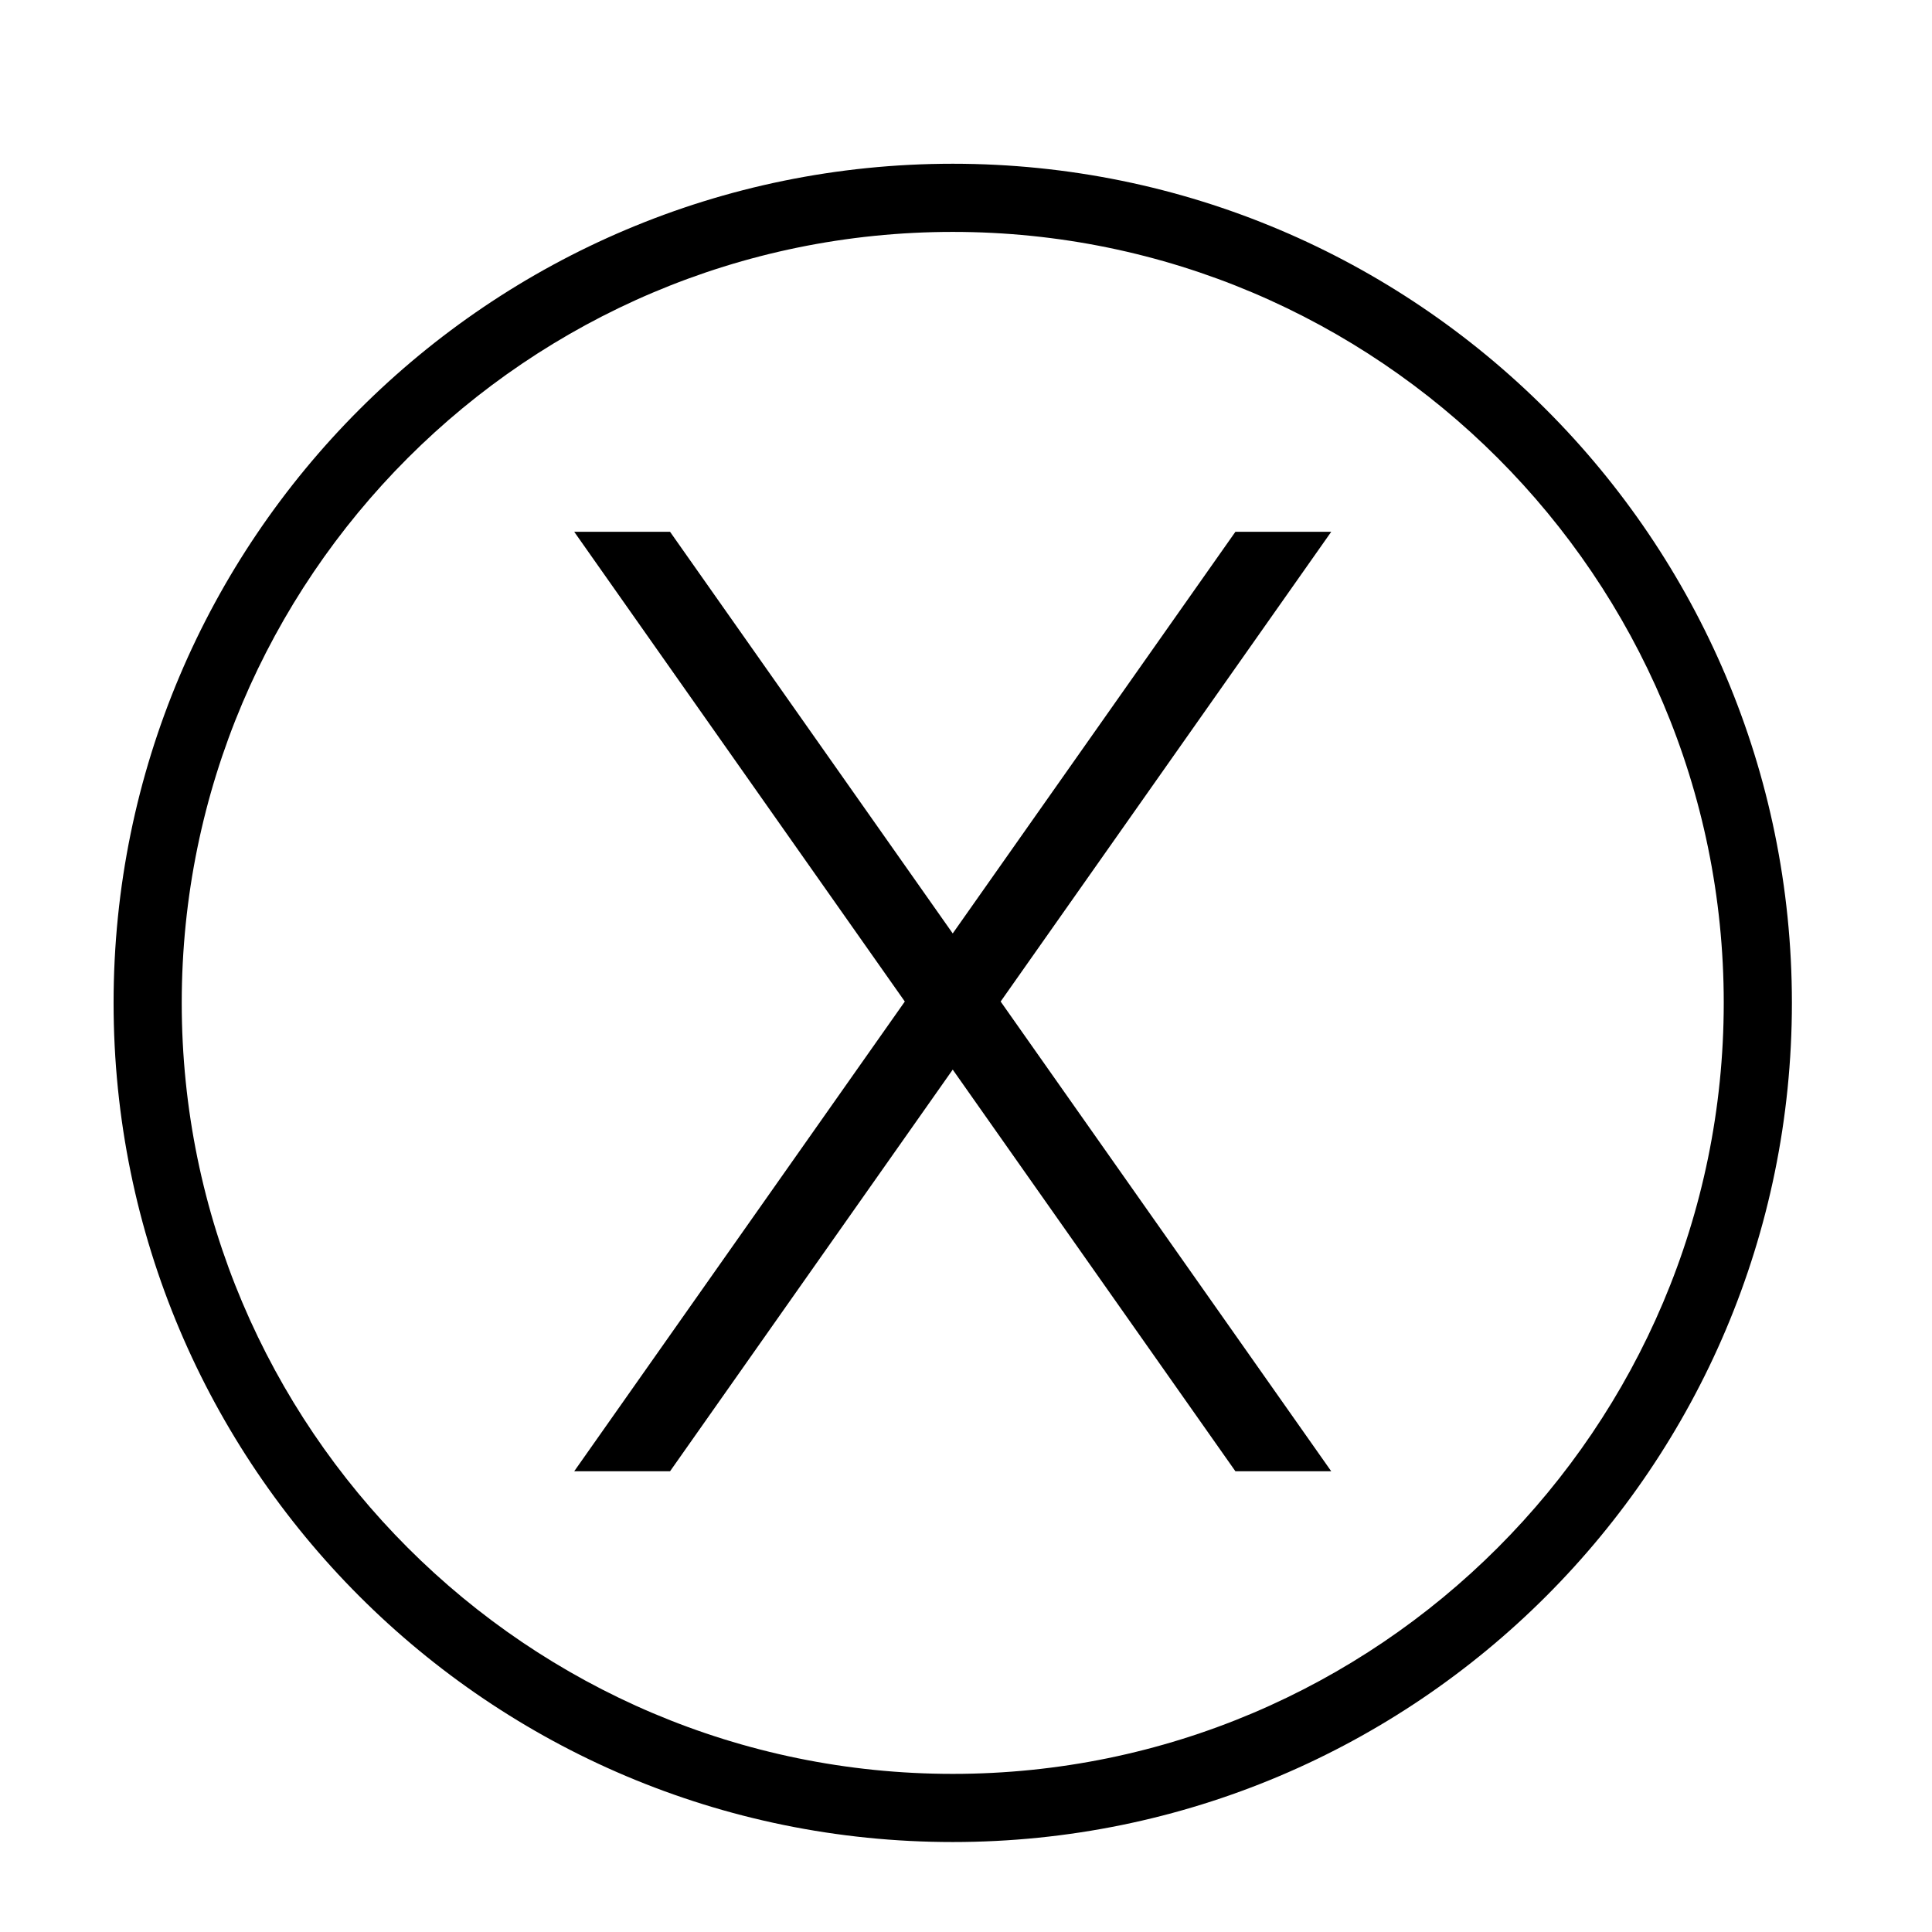
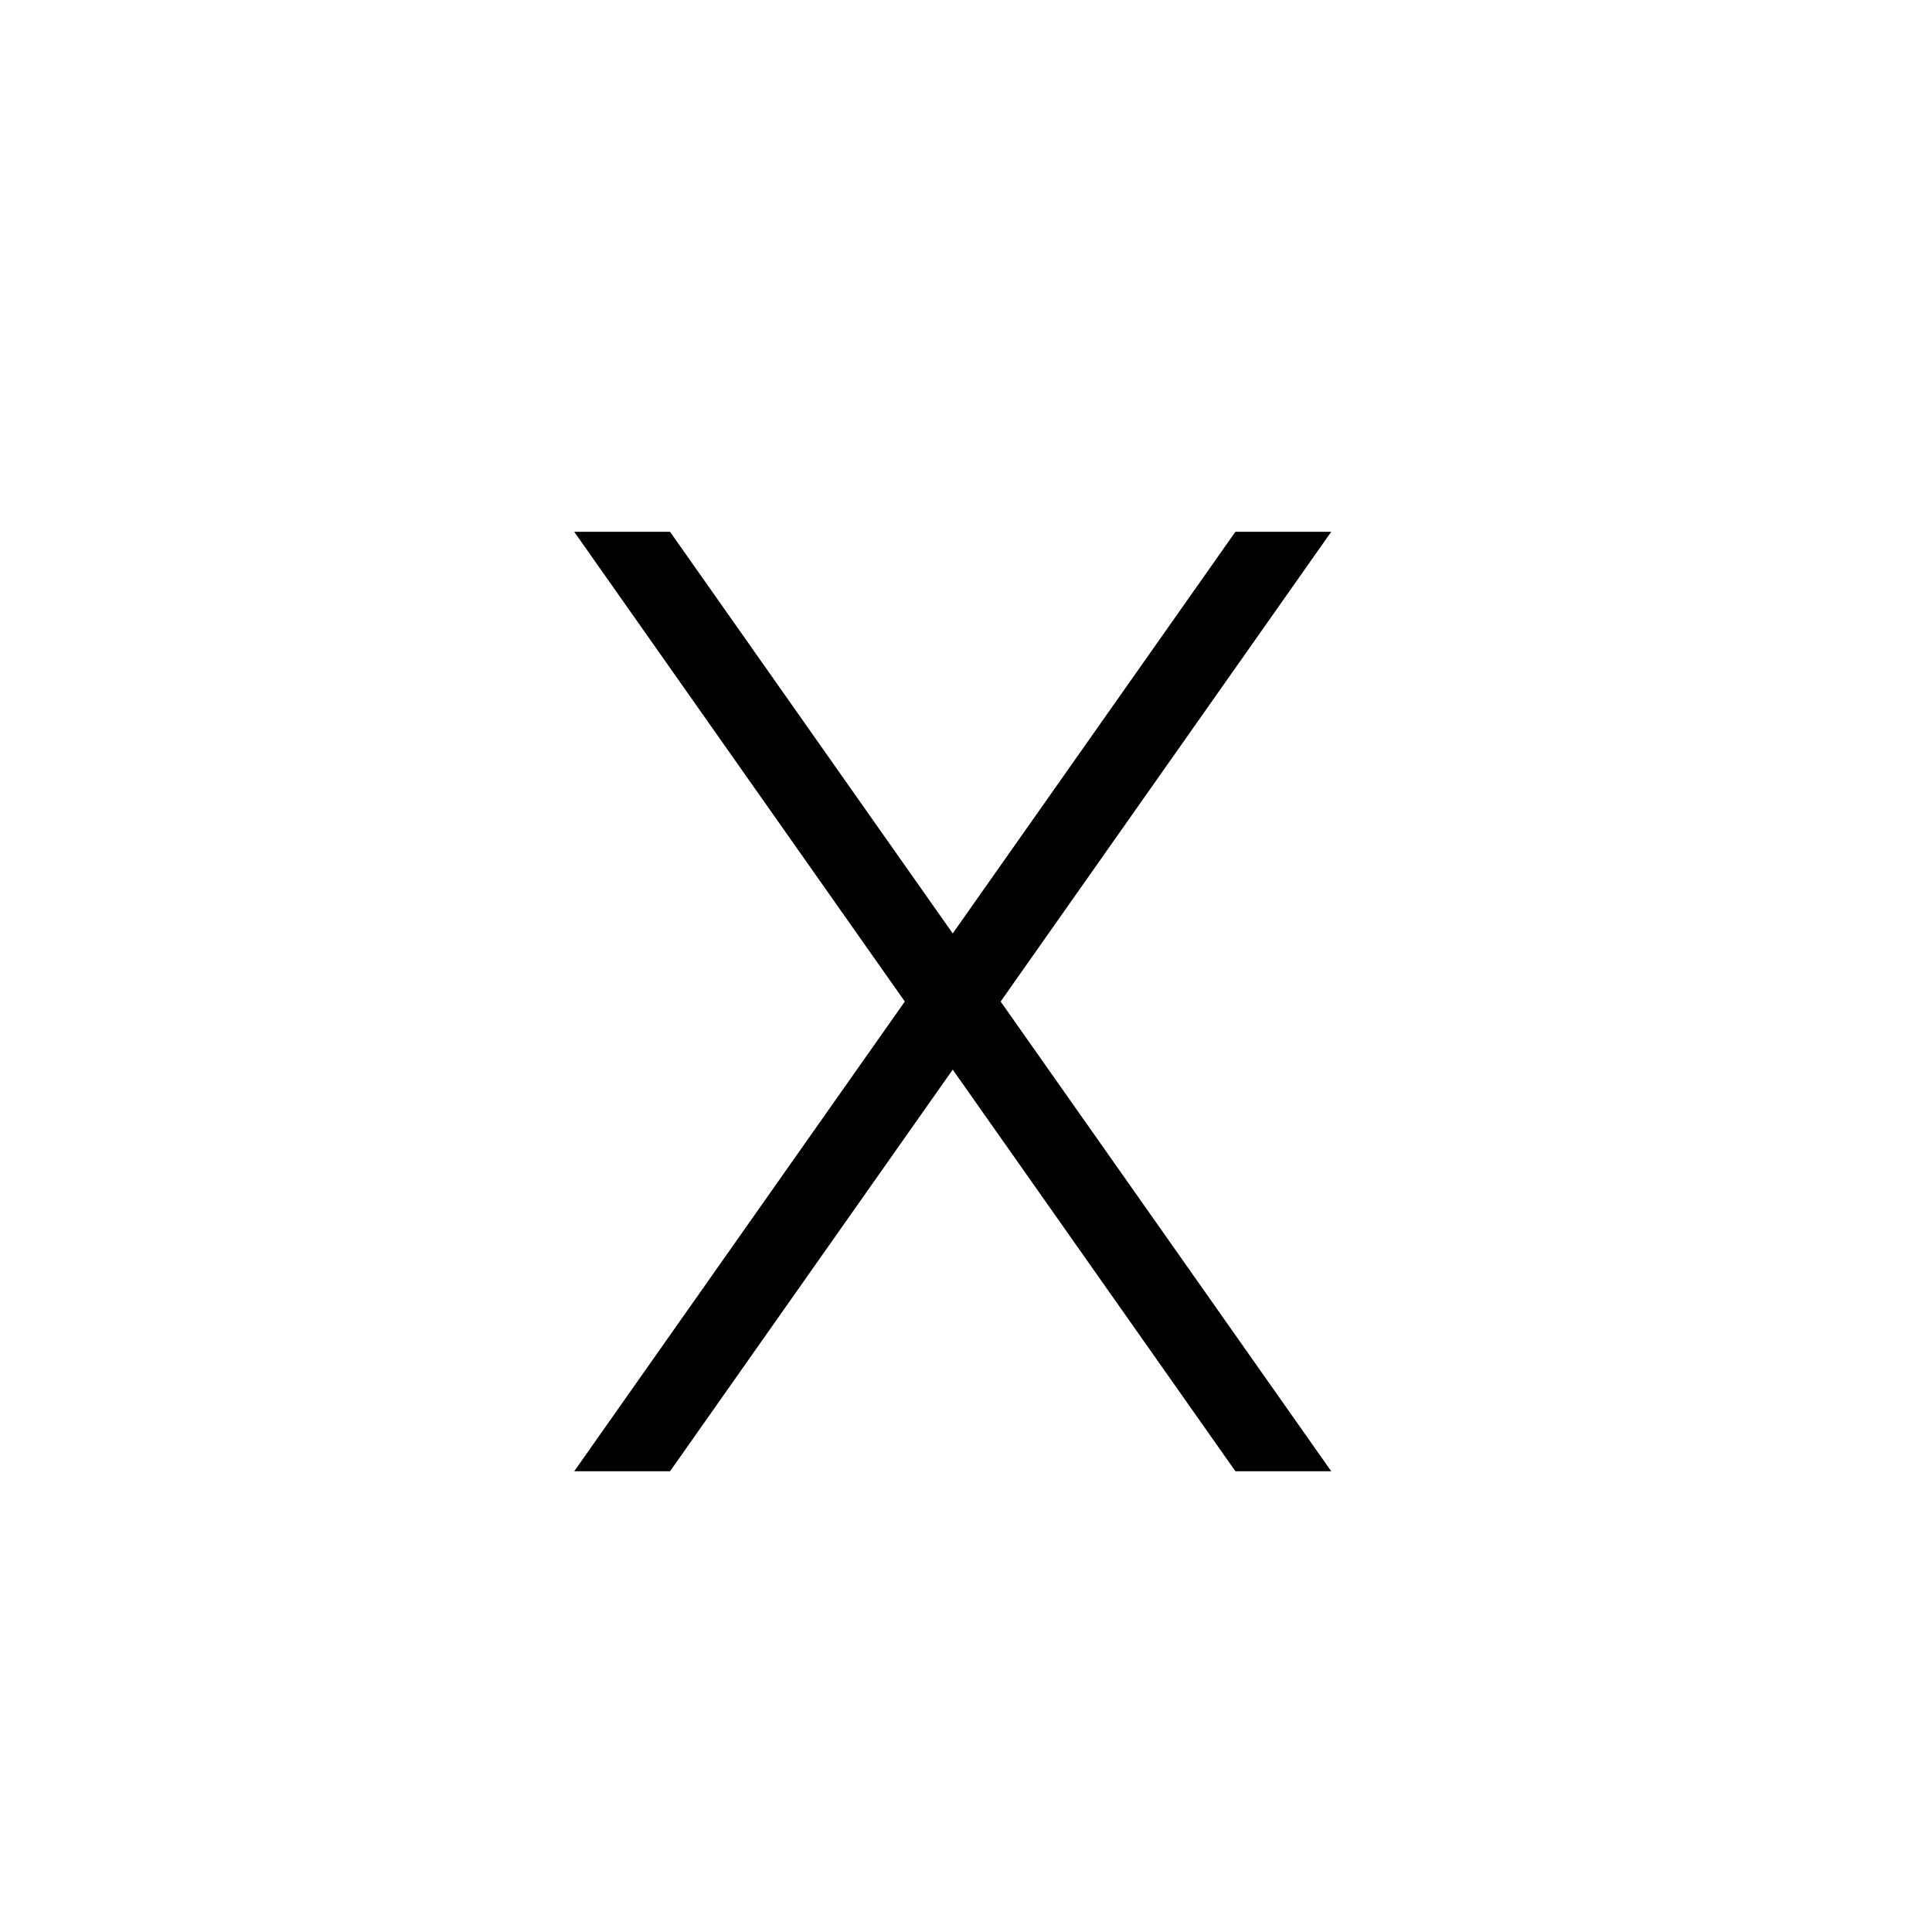
<svg xmlns="http://www.w3.org/2000/svg" version="1.1" id="Layer_1" x="0px" y="0px" viewBox="-91 49.217 56.693 56.693" enable-background="new -91 49.217 56.693 56.693" xml:space="preserve">
  <g>
-     <path d="M-63.042,54.022c-13.6,0-24.625,11.023-24.625,24.623c0,13.6,11.025,24.625,24.625,24.625   c13.599,0,24.624-11.025,24.624-24.625C-38.419,65.045-49.444,54.022-63.042,54.022z M-63.042,101.27   c-12.476,0-22.625-10.149-22.625-22.625c0-12.474,10.149-22.623,22.625-22.623c12.475,0,22.624,10.149,22.624,22.623   C-40.419,91.12-50.568,101.27-63.042,101.27z" />
    <polygon points="-54.748,64.822 -63.043,76.608 -71.338,64.822 -74.15,64.822 -64.449,78.606 -74.15,92.39    -71.338,92.39 -63.043,80.604 -54.748,92.39 -51.936,92.39 -61.637,78.606 -51.936,64.822  " />
  </g>
</svg>